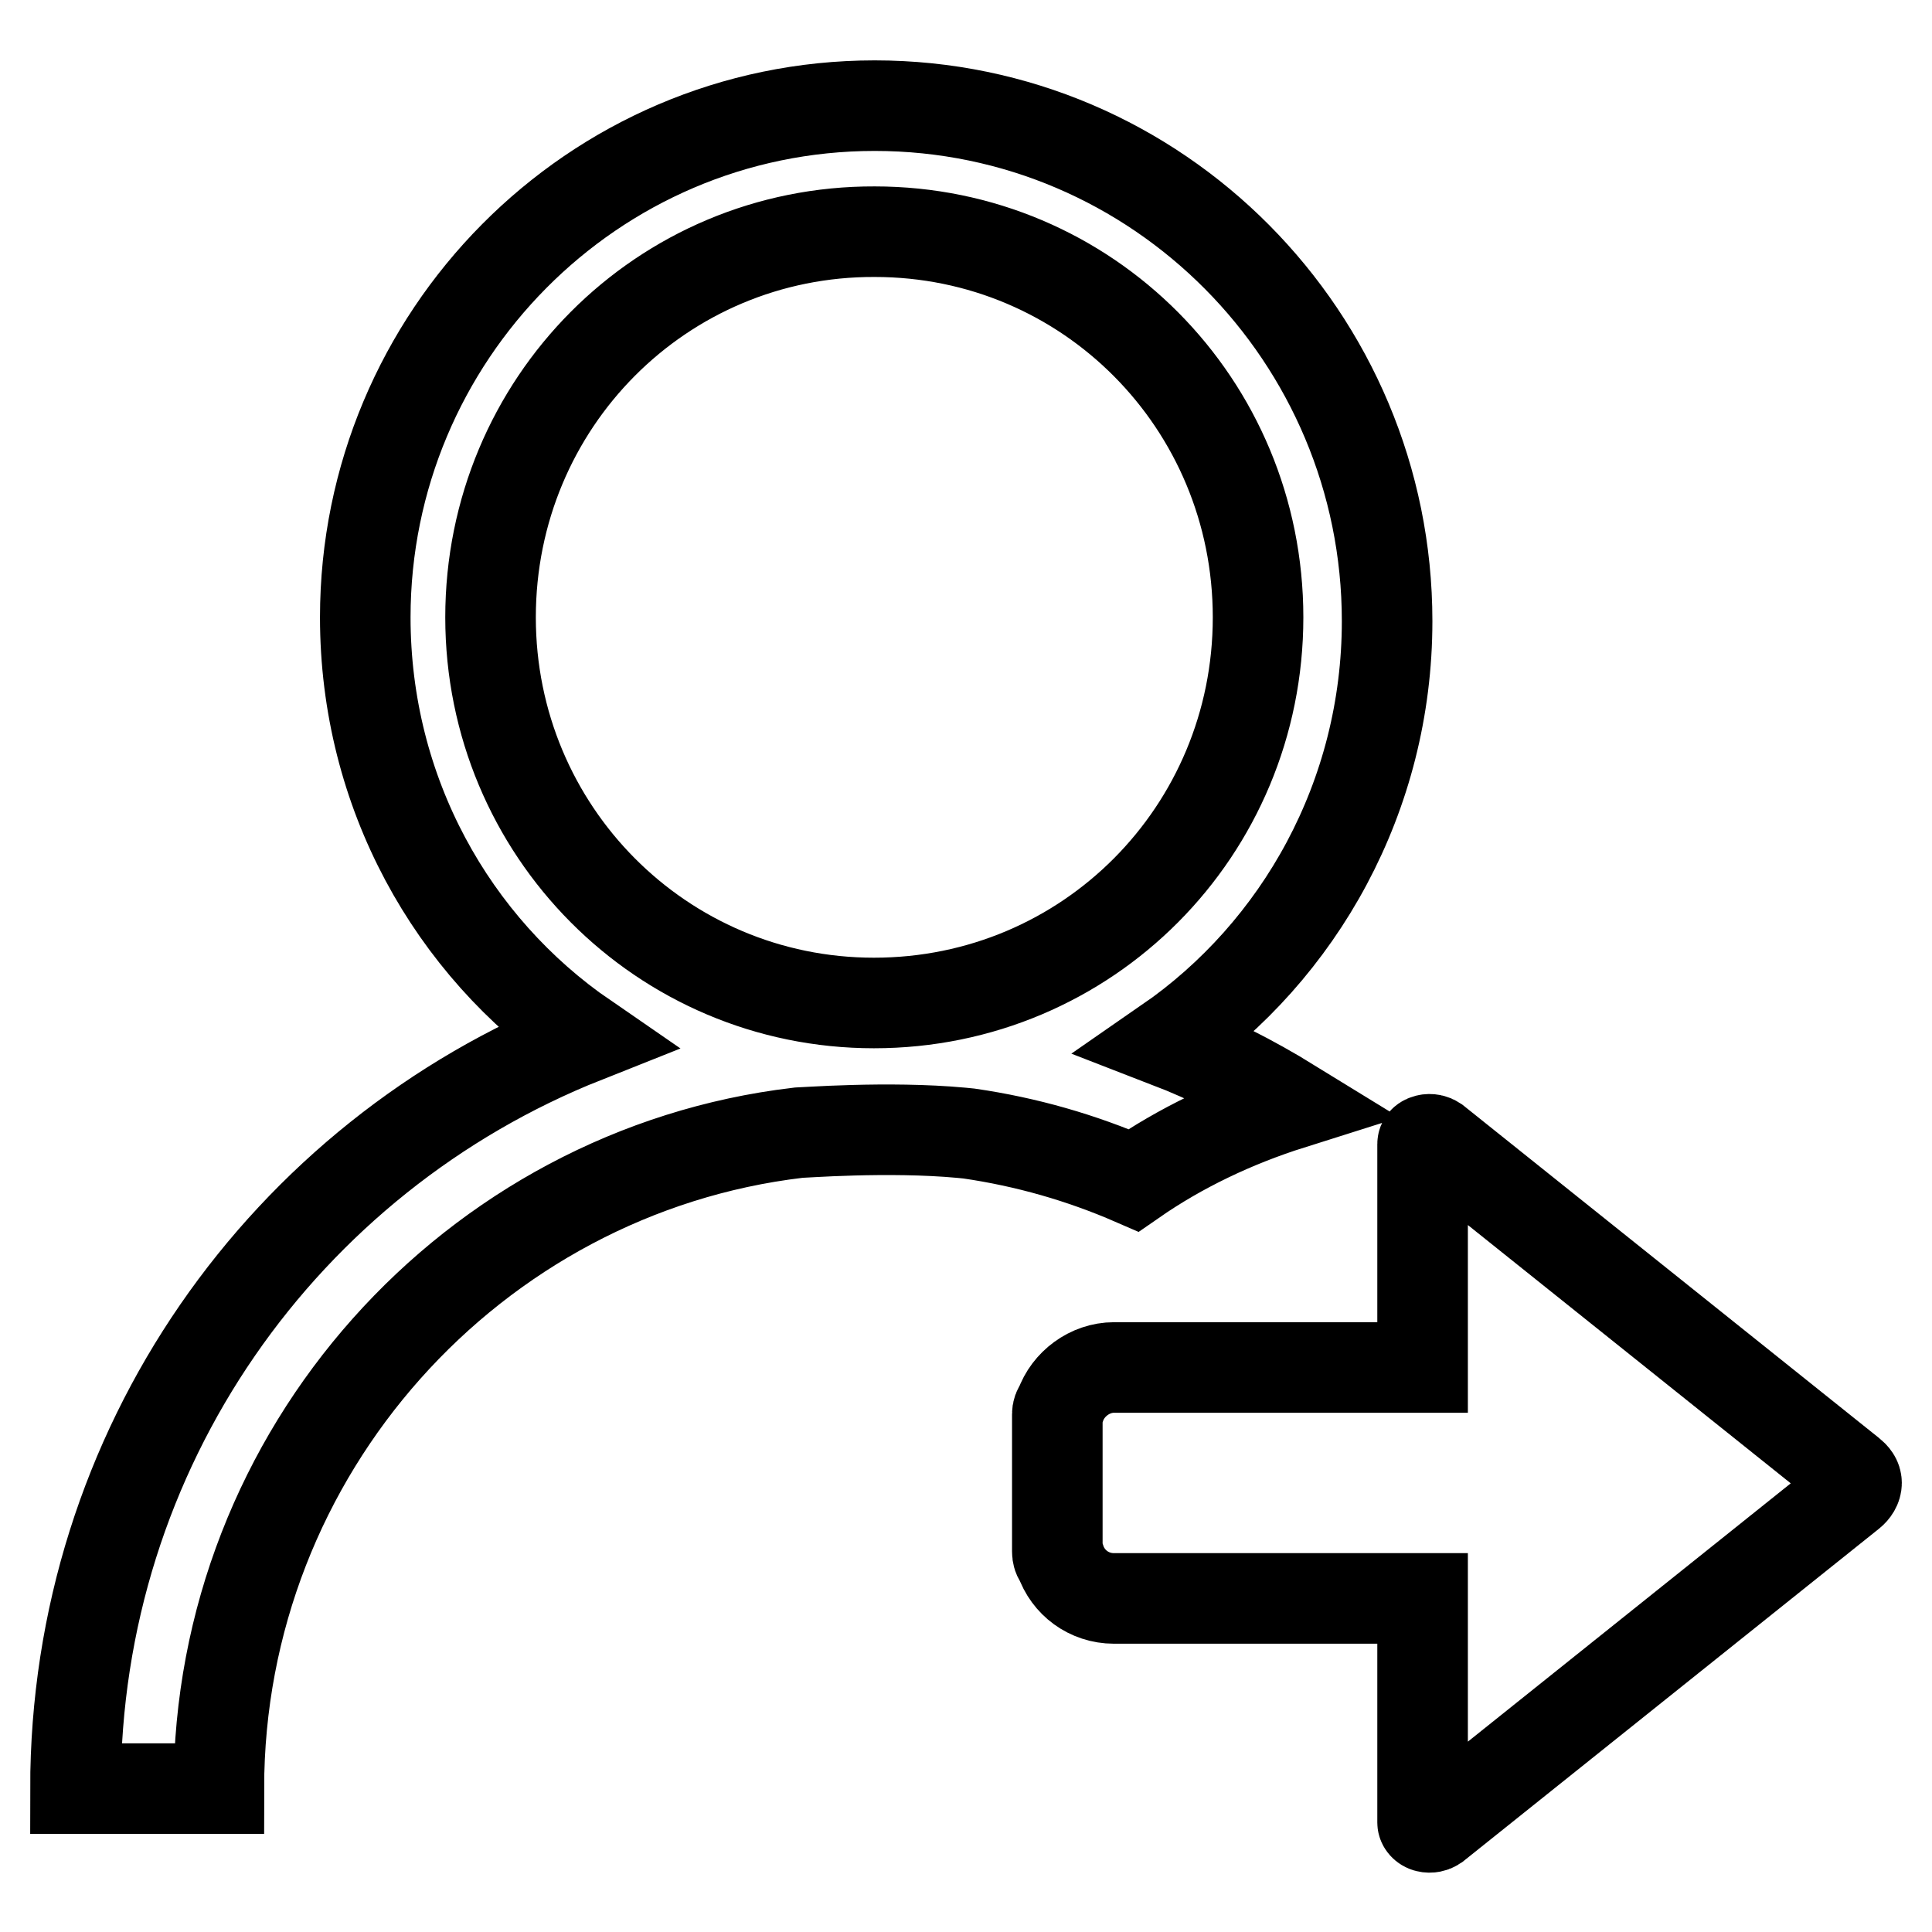
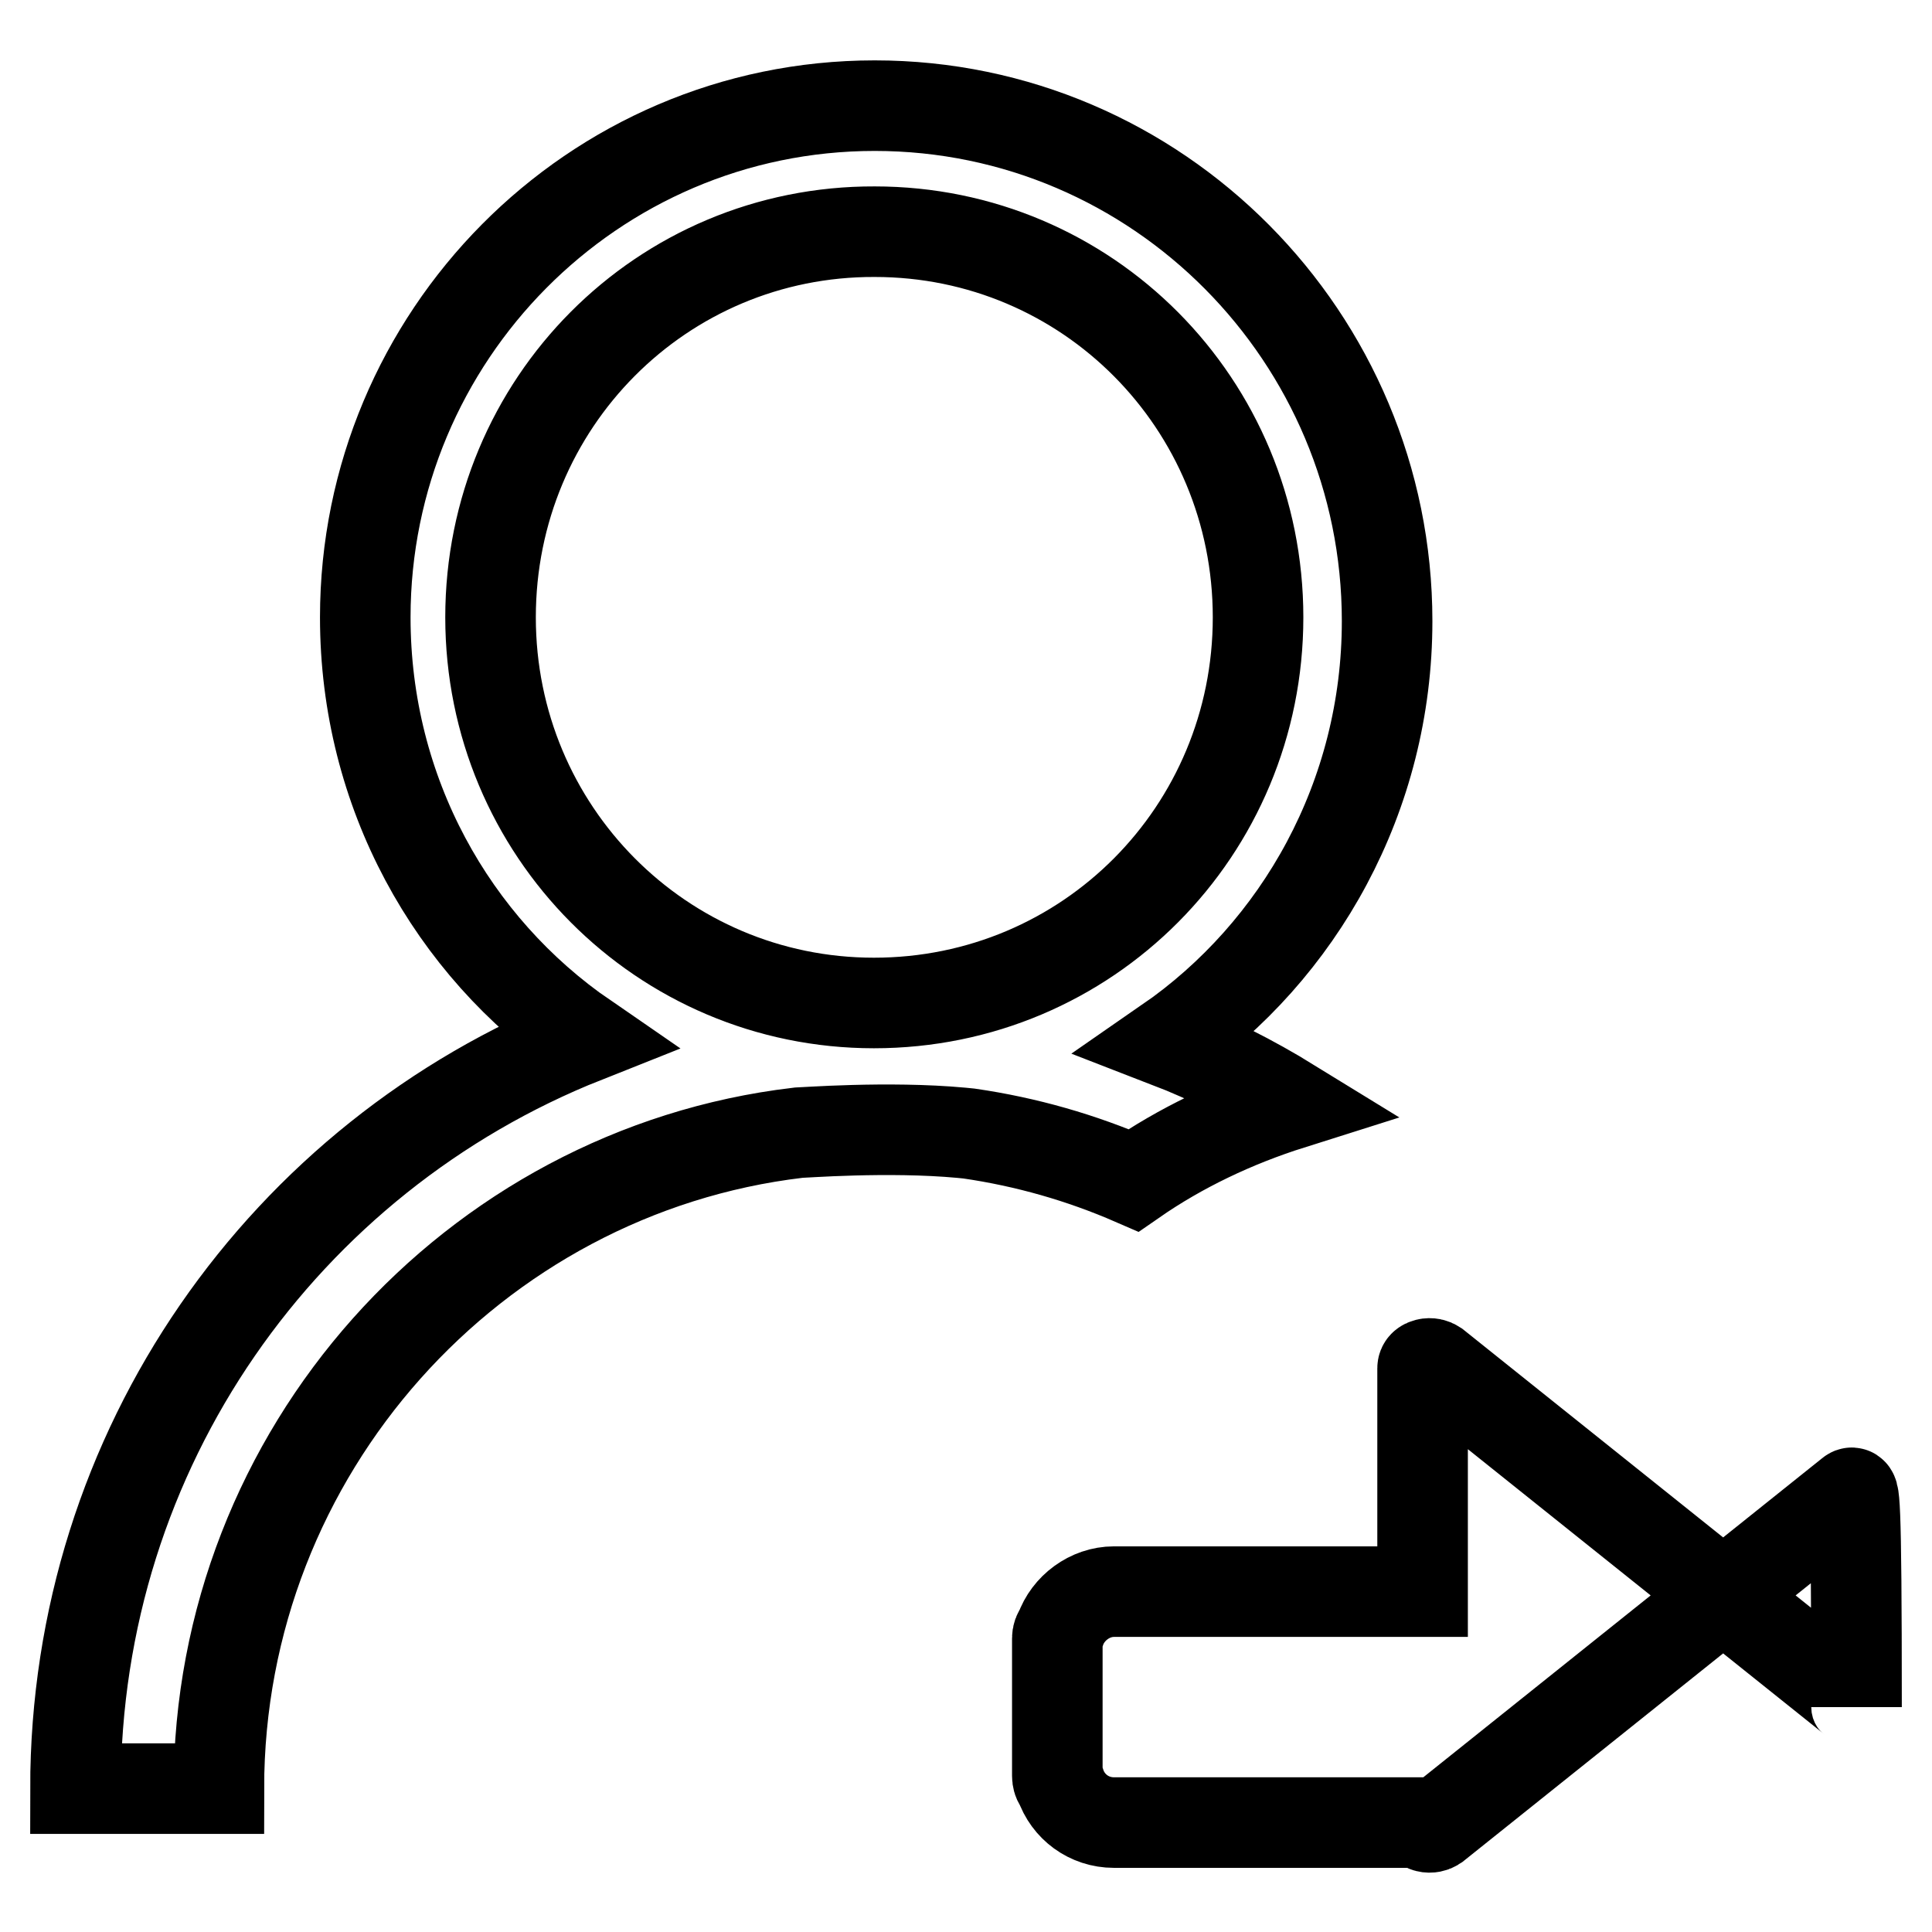
<svg xmlns="http://www.w3.org/2000/svg" version="1.1" x="0px" y="0px" viewBox="0 0 256 256" enable-background="new 0 0 256 256" xml:space="preserve">
  <g>
    <g>
-       <path stroke-width="12" fill-opacity="0" stroke="#000000" d="M166.7,81.8c0-28.3-22.6-51.1-50.8-51.1C87.7,30.6,65,53.4,65,81.8c0,28.3,22.7,51.1,50.8,51.1C144.1,132.9,166.7,110.1,166.7,81.8L166.7,81.8z M127.4,150.1c-9.7-0.9-21.3,0-21.7,0C62.7,155.2,29,192.3,29,237H10c0-45.1,27.7-83.7,67.5-99.5C59.9,125.4,48.4,105,48.4,81.8c0-37.2,30.1-67.8,67.5-67.8c37.5,0,67.9,30.7,67.9,68.3c0,23.2-11.6,43.7-29.1,55.8c5.7,2.2,11.2,5,16.4,8.2c-7.6,2.4-14.7,5.8-20.9,10.1c-6.9-3-14.2-5.1-21.8-6.2L127.4,150.1L127.4,150.1z M245.2,197.9l-55,44c-0.3,0.2-0.7,0.3-1.1,0.2c-0.4-0.1-0.6-0.4-0.6-0.6v-29.7h-40.9c-3.3,0-6.1-2.1-7.1-5.1c-0.3-0.3-0.4-0.7-0.4-1.1v-18.2c0-0.4,0.1-0.7,0.4-1.1c1-2.9,3.9-5.1,7.1-5.1h40.9v-29.6c0-0.3,0.2-0.5,0.6-0.6c0.4-0.1,0.8,0,1.1,0.2l55,44c0.5,0.4,0.8,0.8,0.8,1.3C246,197,245.7,197.5,245.2,197.9L245.2,197.9z" />
+       <path stroke-width="12" fill-opacity="0" stroke="#000000" d="M166.7,81.8c0-28.3-22.6-51.1-50.8-51.1C87.7,30.6,65,53.4,65,81.8c0,28.3,22.7,51.1,50.8,51.1C144.1,132.9,166.7,110.1,166.7,81.8L166.7,81.8z M127.4,150.1c-9.7-0.9-21.3,0-21.7,0C62.7,155.2,29,192.3,29,237H10c0-45.1,27.7-83.7,67.5-99.5C59.9,125.4,48.4,105,48.4,81.8c0-37.2,30.1-67.8,67.5-67.8c37.5,0,67.9,30.7,67.9,68.3c0,23.2-11.6,43.7-29.1,55.8c5.7,2.2,11.2,5,16.4,8.2c-7.6,2.4-14.7,5.8-20.9,10.1c-6.9-3-14.2-5.1-21.8-6.2L127.4,150.1L127.4,150.1z M245.2,197.9l-55,44c-0.3,0.2-0.7,0.3-1.1,0.2c-0.4-0.1-0.6-0.4-0.6-0.6h-40.9c-3.3,0-6.1-2.1-7.1-5.1c-0.3-0.3-0.4-0.7-0.4-1.1v-18.2c0-0.4,0.1-0.7,0.4-1.1c1-2.9,3.9-5.1,7.1-5.1h40.9v-29.6c0-0.3,0.2-0.5,0.6-0.6c0.4-0.1,0.8,0,1.1,0.2l55,44c0.5,0.4,0.8,0.8,0.8,1.3C246,197,245.7,197.5,245.2,197.9L245.2,197.9z" />
    </g>
  </g>
</svg>